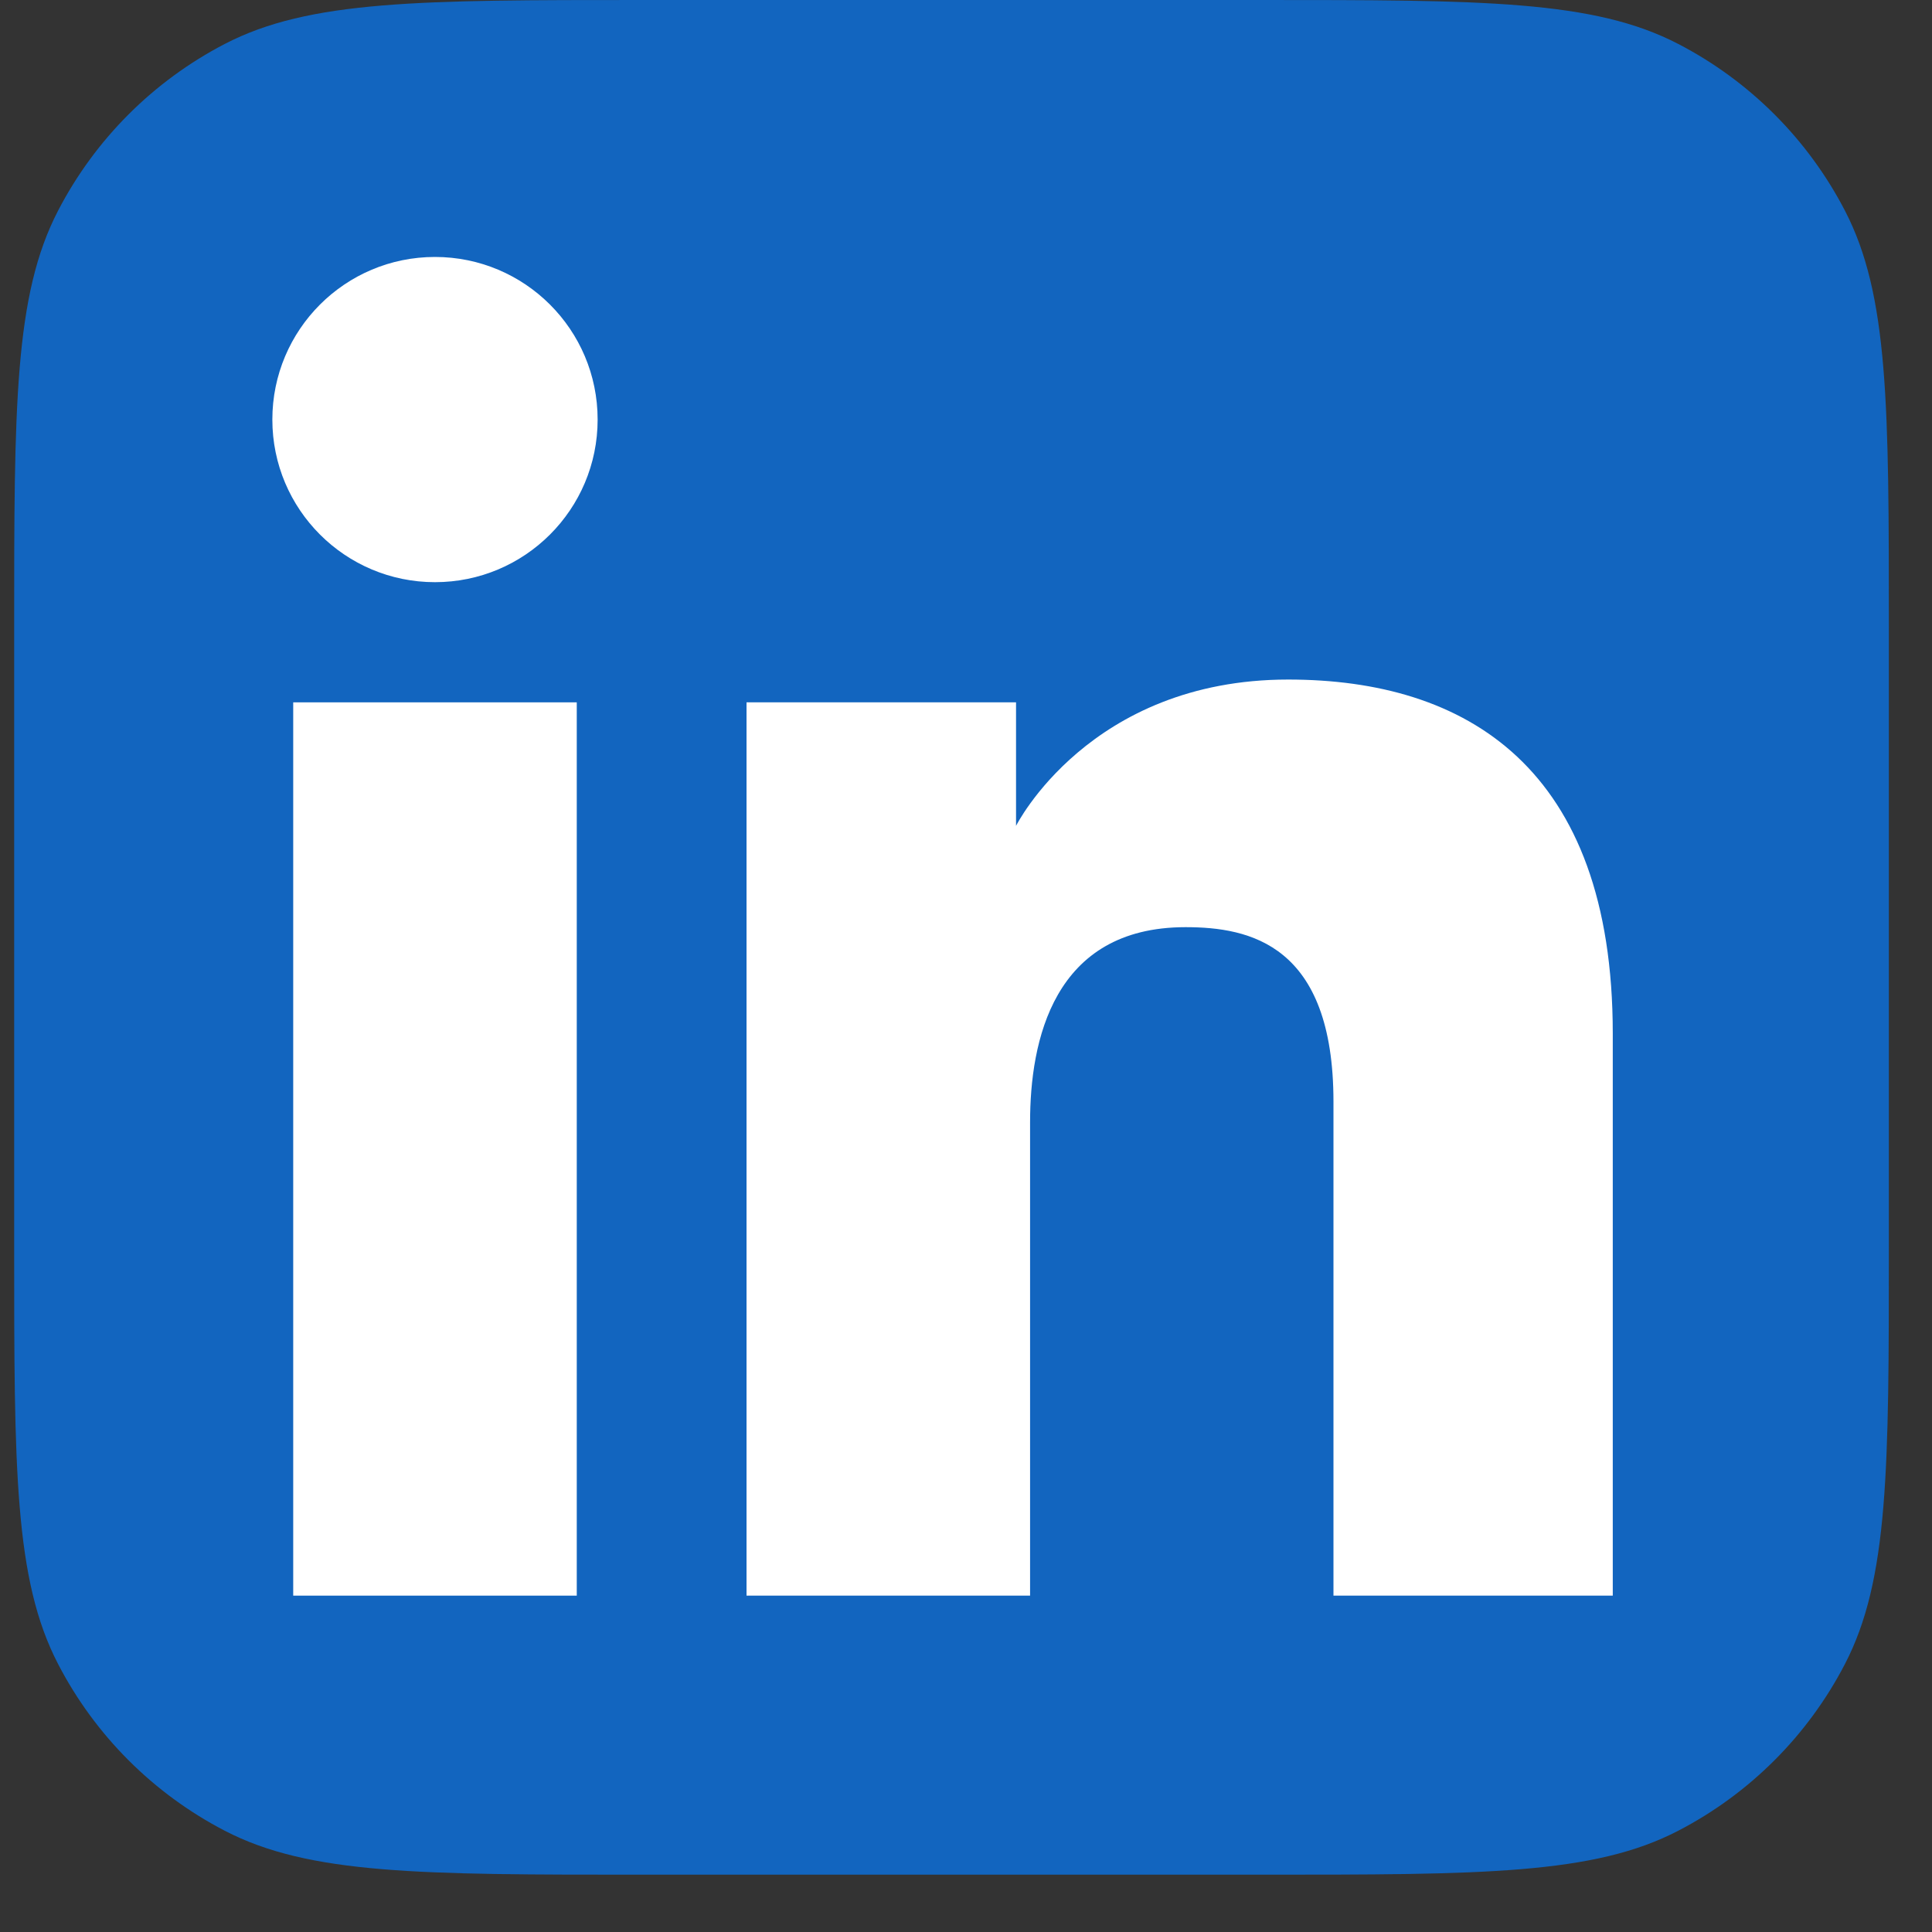
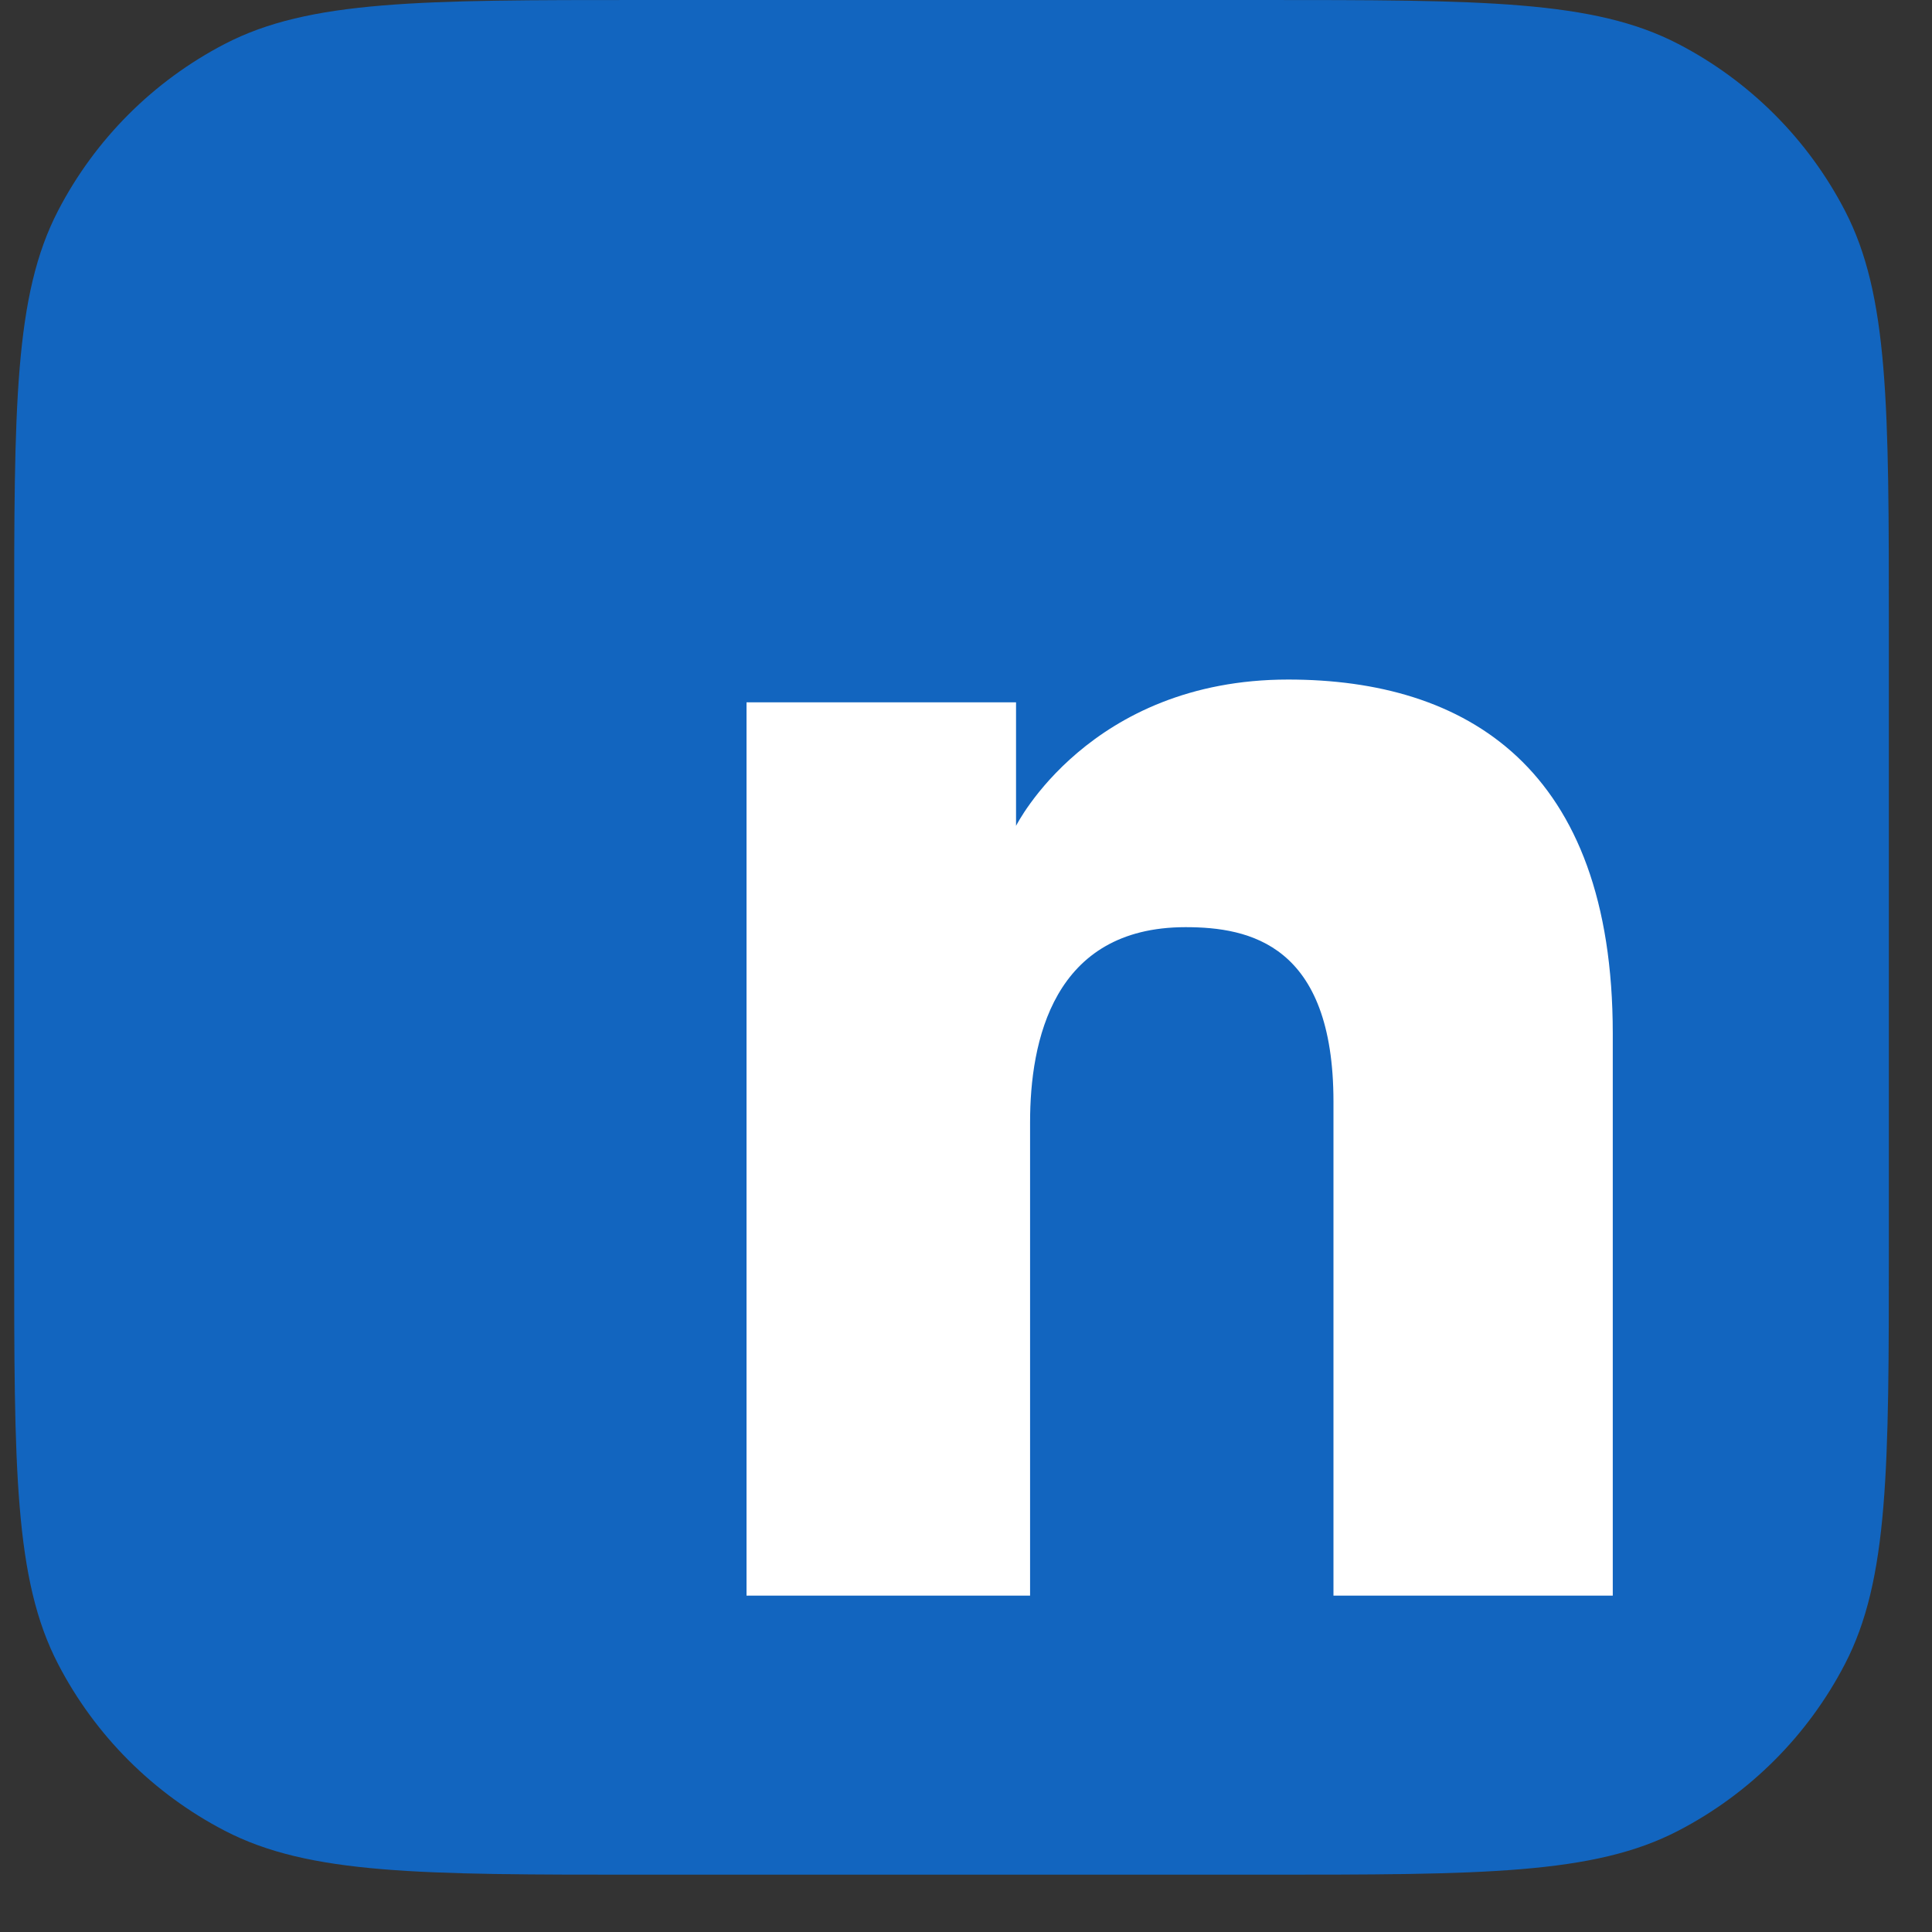
<svg xmlns="http://www.w3.org/2000/svg" width="30" height="30" viewBox="0 0 30 30" fill="none">
  <rect x="0" y="0" width="30" height="30" fill="#333333" stroke="none" />
  <path d="M0.22 9.764C0.22 6.31 0.22 4.583 0.903 3.269C1.478 2.161 2.382 1.258 3.489 0.683C4.804 0 6.53 0 9.984 0H19.566C23.02 0 24.747 0 26.061 0.683C27.169 1.258 28.072 2.161 28.647 3.269C29.33 4.583 29.33 6.31 29.33 9.764V19.346C29.33 22.8 29.33 24.527 28.647 25.841C28.072 26.949 27.169 27.852 26.061 28.427C24.747 29.11 23.02 29.11 19.566 29.11H9.984C6.53 29.11 4.804 29.11 3.489 28.427C2.382 27.852 1.478 26.949 0.903 25.841C0.22 24.527 0.22 22.8 0.22 19.346V9.764Z" fill="#1265BF" />
-   <path d="M6.754 9.04C8.149 9.04 9.28 7.91 9.28 6.515C9.28 5.12 8.149 3.99 6.754 3.99C5.36 3.99 4.229 5.12 4.229 6.515C4.229 7.91 5.36 9.04 6.754 9.04Z" fill="white" />
  <path d="M11.592 10.906H15.777V12.824C15.777 12.824 16.913 10.552 20.003 10.552C22.76 10.552 25.043 11.91 25.043 16.049V24.777H20.706V17.107C20.706 14.665 19.403 14.397 18.409 14.397C16.348 14.397 15.995 16.175 15.995 17.425V24.777H11.592V10.906Z" fill="white" />
-   <path d="M4.553 10.906H8.956V24.777H4.553V10.906Z" fill="white" />
</svg>